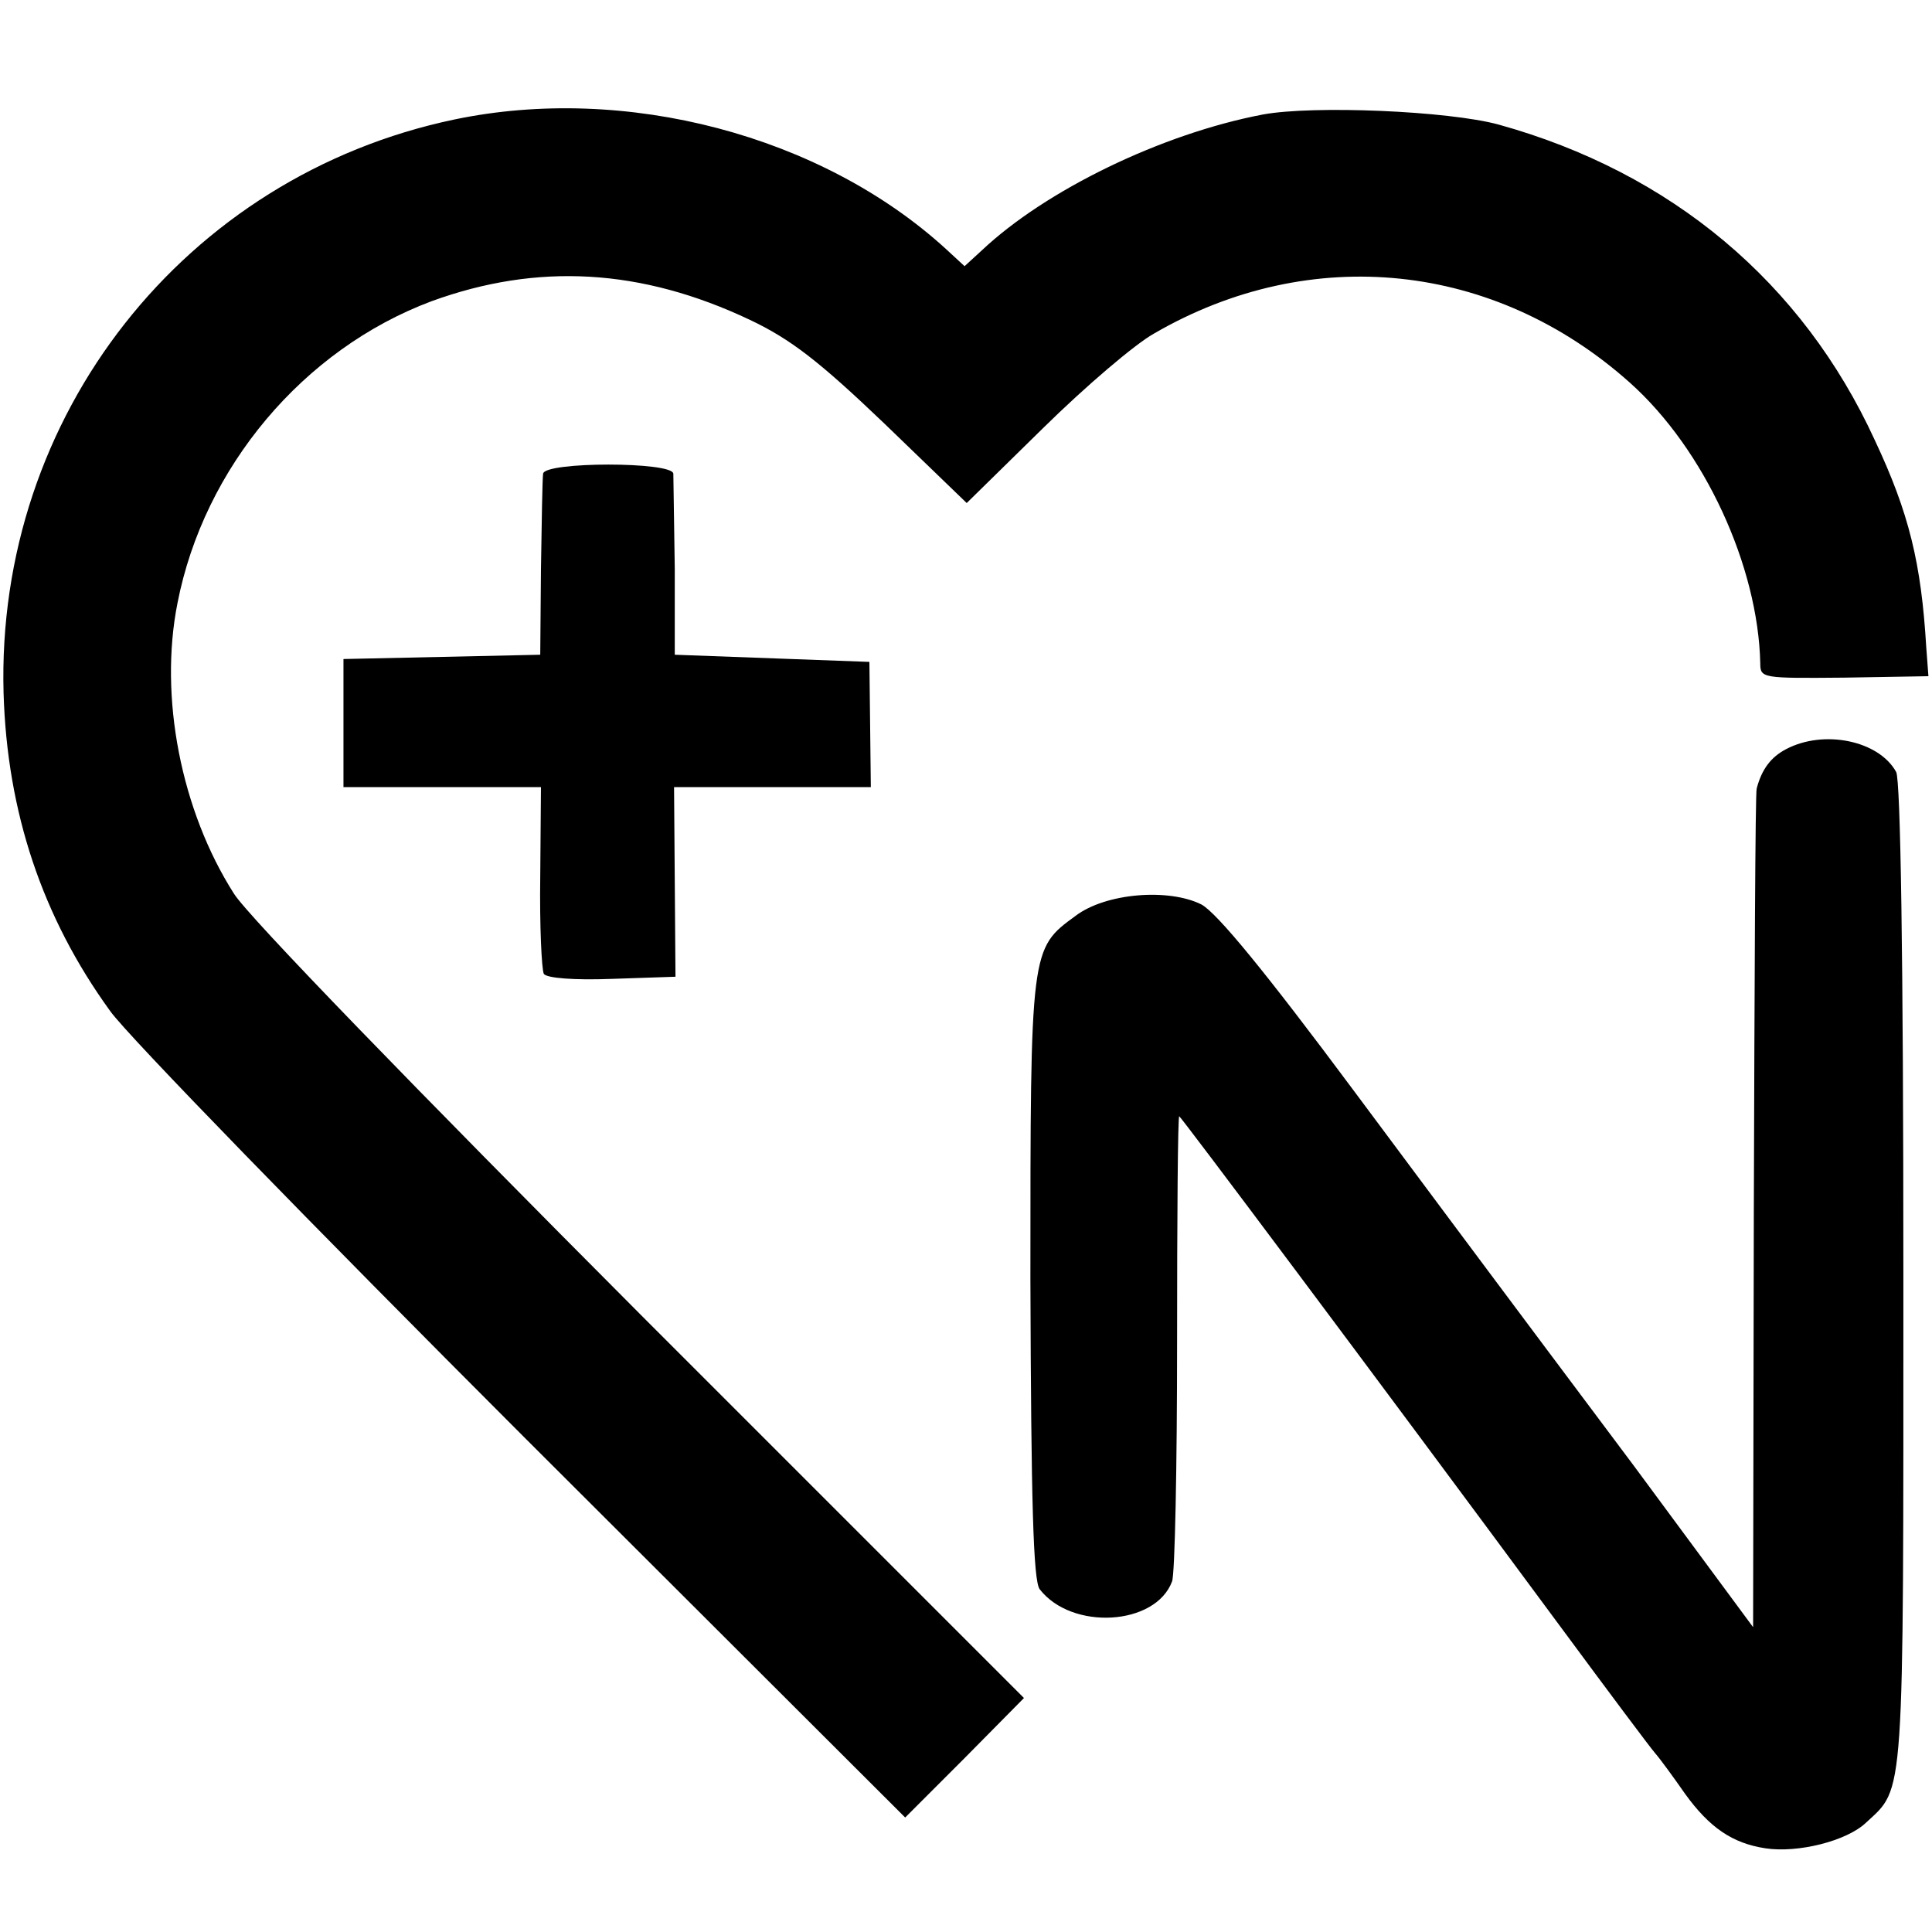
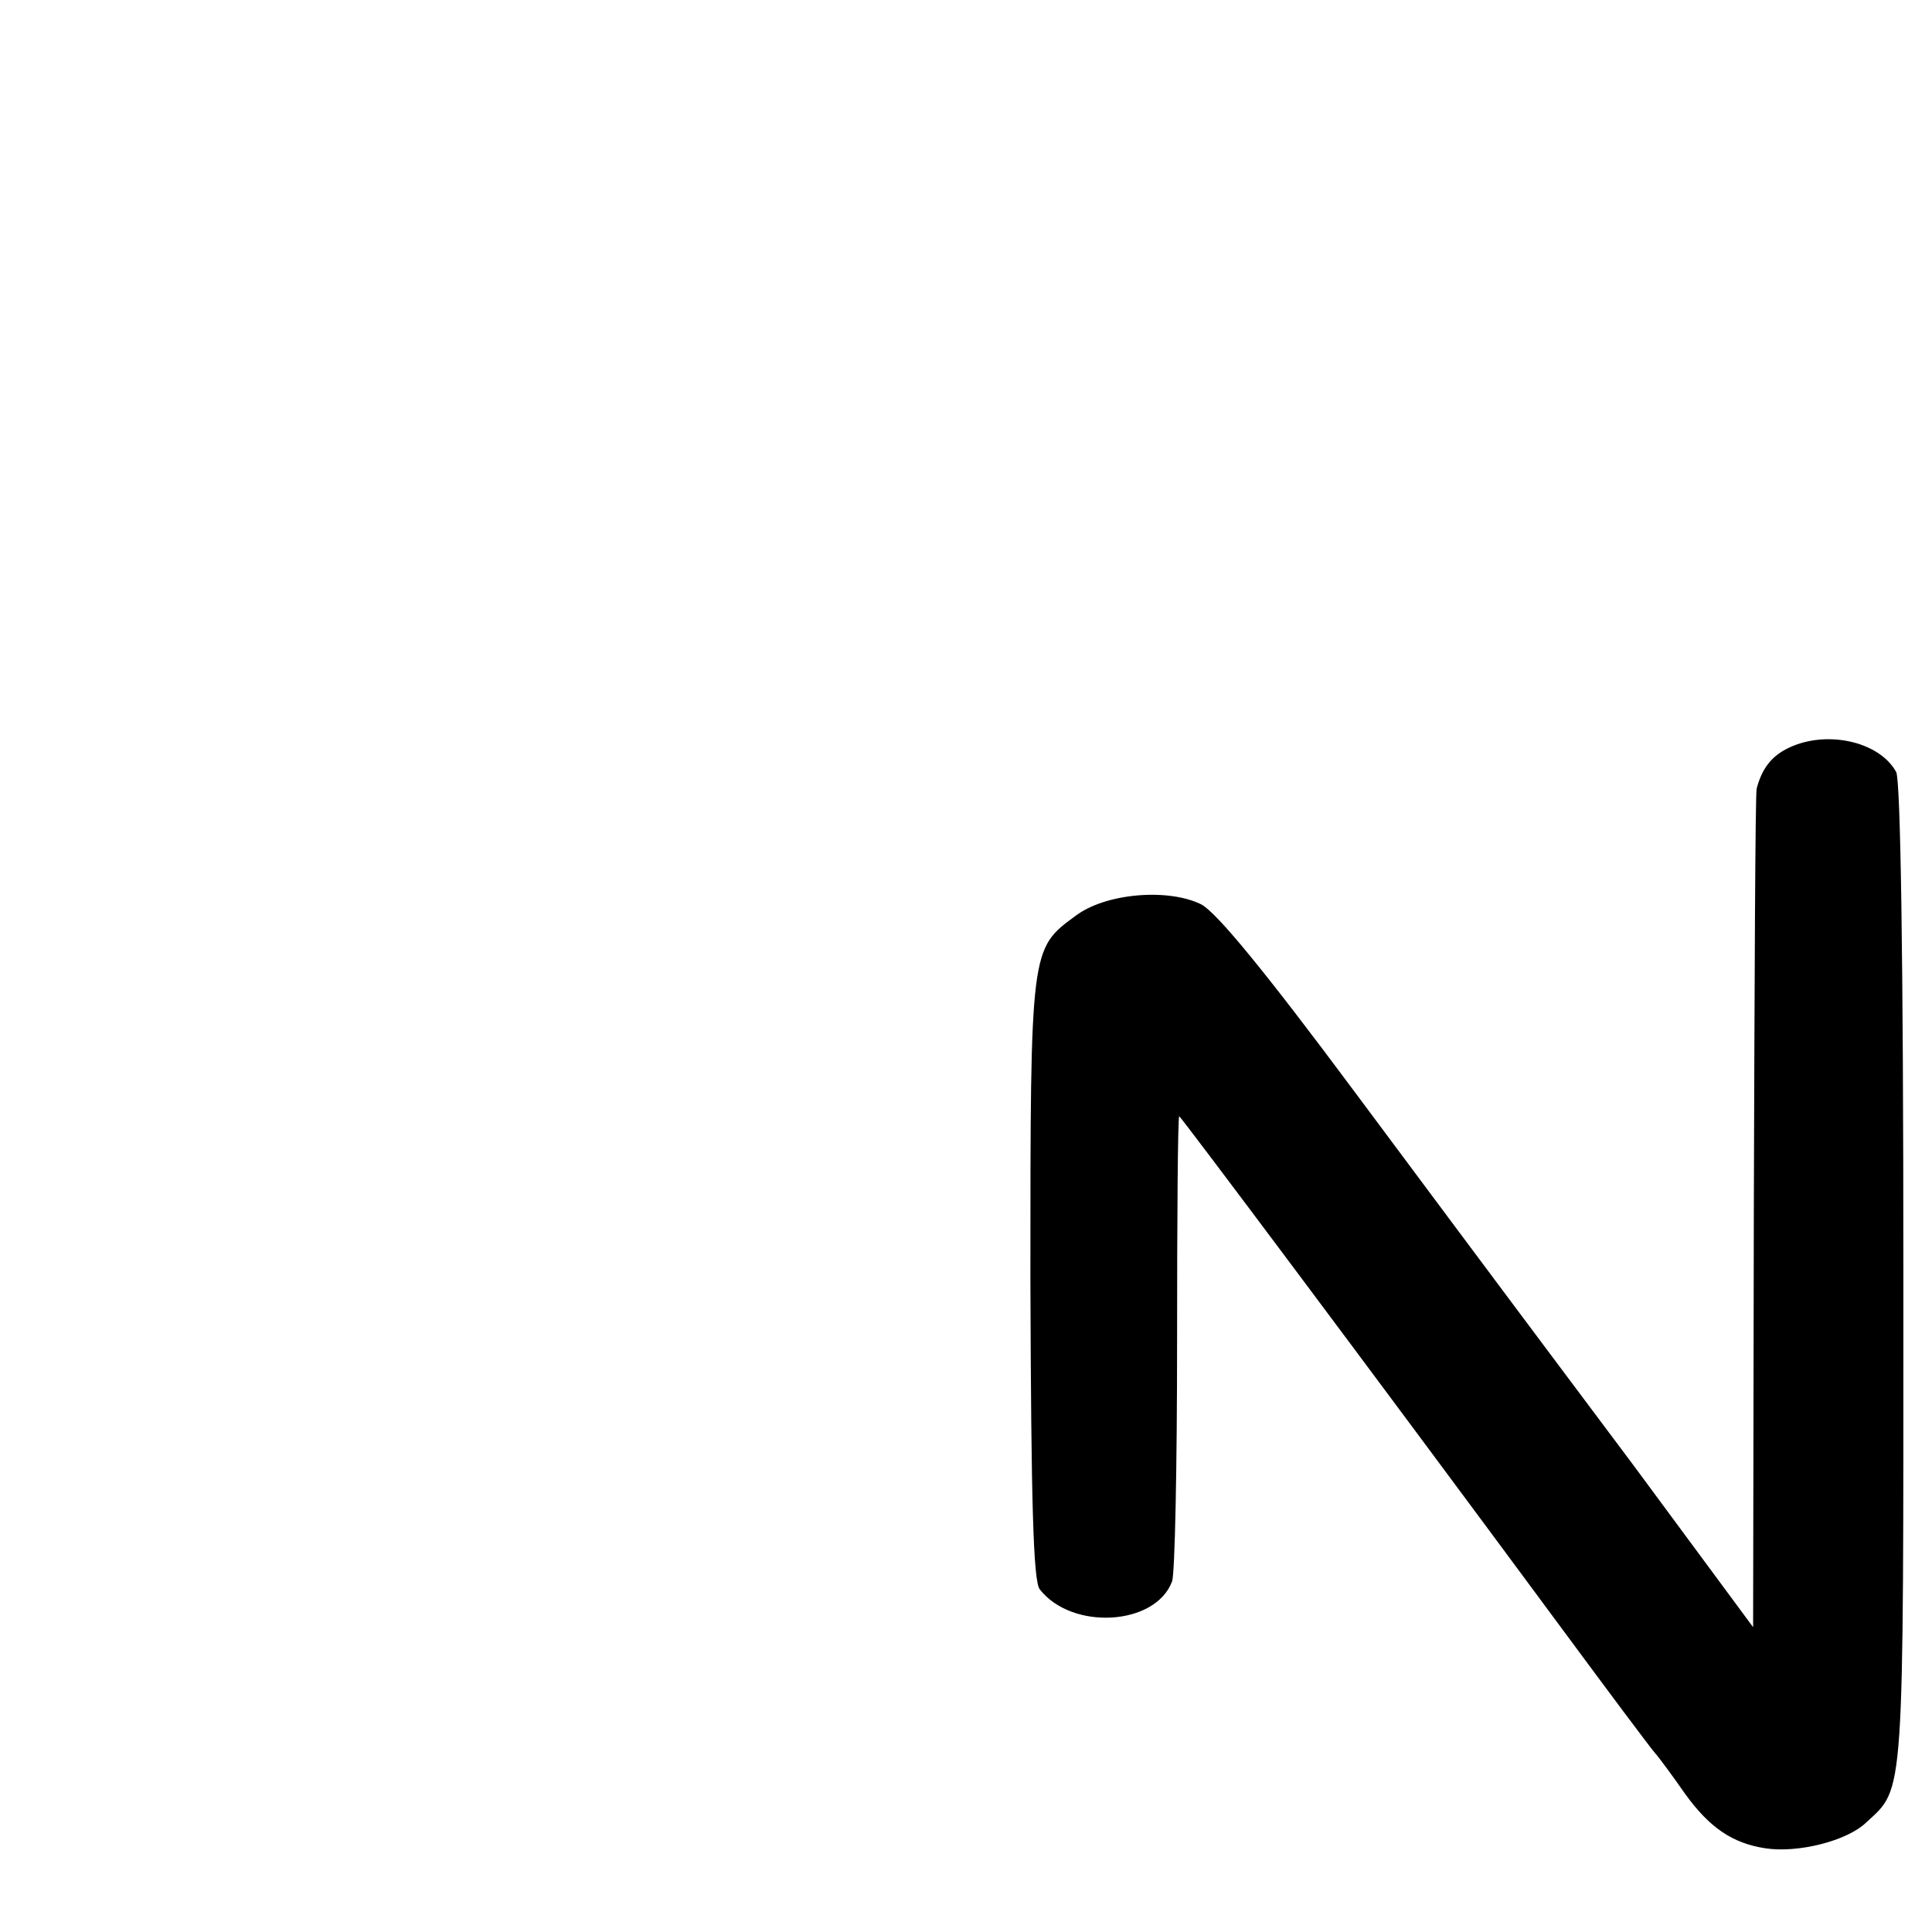
<svg xmlns="http://www.w3.org/2000/svg" version="1.0" width="270pt" height="270pt" viewBox="0 0 270 270" preserveAspectRatio="xMidYMid meet">
  <g transform="translate(0,270) scale(0.1,-0.1)" fill="#000000" stroke="none">
-     <path d="M635 2533 c-377 -79 -641 -414 -630 -802 5 -166 54 -313 149 -444 24 -34 285 -302 578 -595 l533 -532 83 83 83 84 -535 535 c-316 317 -549 557 -569 589 -74 116 -105 275 -79 406 37 190 176 355 355 422 148 54 293 46 445 -26 57 -27 97 -58 188 -145 l115 -111 107 105 c59 58 128 117 155 132 219 127 476 100 665 -69 104 -93 179 -256 182 -392 0 -21 3 -21 118 -20 l117 2 -3 40 c-7 118 -24 188 -72 290 -101 220 -284 374 -526 441 -70 19 -258 27 -329 14 -142 -27 -304 -106 -393 -190 l-24 -22 -26 24 c-174 159 -448 231 -687 181z" />
-     <path d="M759 2038 c-1 -7 -2 -67 -3 -133 l-1 -120 -137 -3 -138 -3 0 -89 0 -90 138 0 138 0 -1 -125 c-1 -69 2 -130 5 -136 4 -6 43 -9 95 -7 l89 3 -1 133 -1 132 138 0 137 0 -1 88 -1 87 -136 5 -136 5 0 120 c-1 66 -2 126 -2 133 -1 17 -180 17 -182 0z" />
    <path d="M2496 1653 c-21 -11 -34 -28 -41 -55 -2 -5 -3 -270 -4 -590 l-1 -582 -167 226 c-93 124 -178 238 -190 254 -12 16 -103 138 -202 271 -122 164 -190 247 -212 259 -46 23 -134 16 -176 -16 -63 -46 -63 -45 -63 -507 1 -313 4 -422 13 -434 45 -58 162 -51 185 11 4 11 7 161 7 335 0 173 1 315 3 315 2 0 262 -347 534 -715 65 -88 124 -167 131 -175 7 -8 26 -34 42 -57 34 -47 66 -69 112 -76 45 -7 114 10 141 36 54 50 52 24 52 762 0 452 -4 693 -10 706 -24 44 -101 60 -154 32z" />
  </g>
</svg>